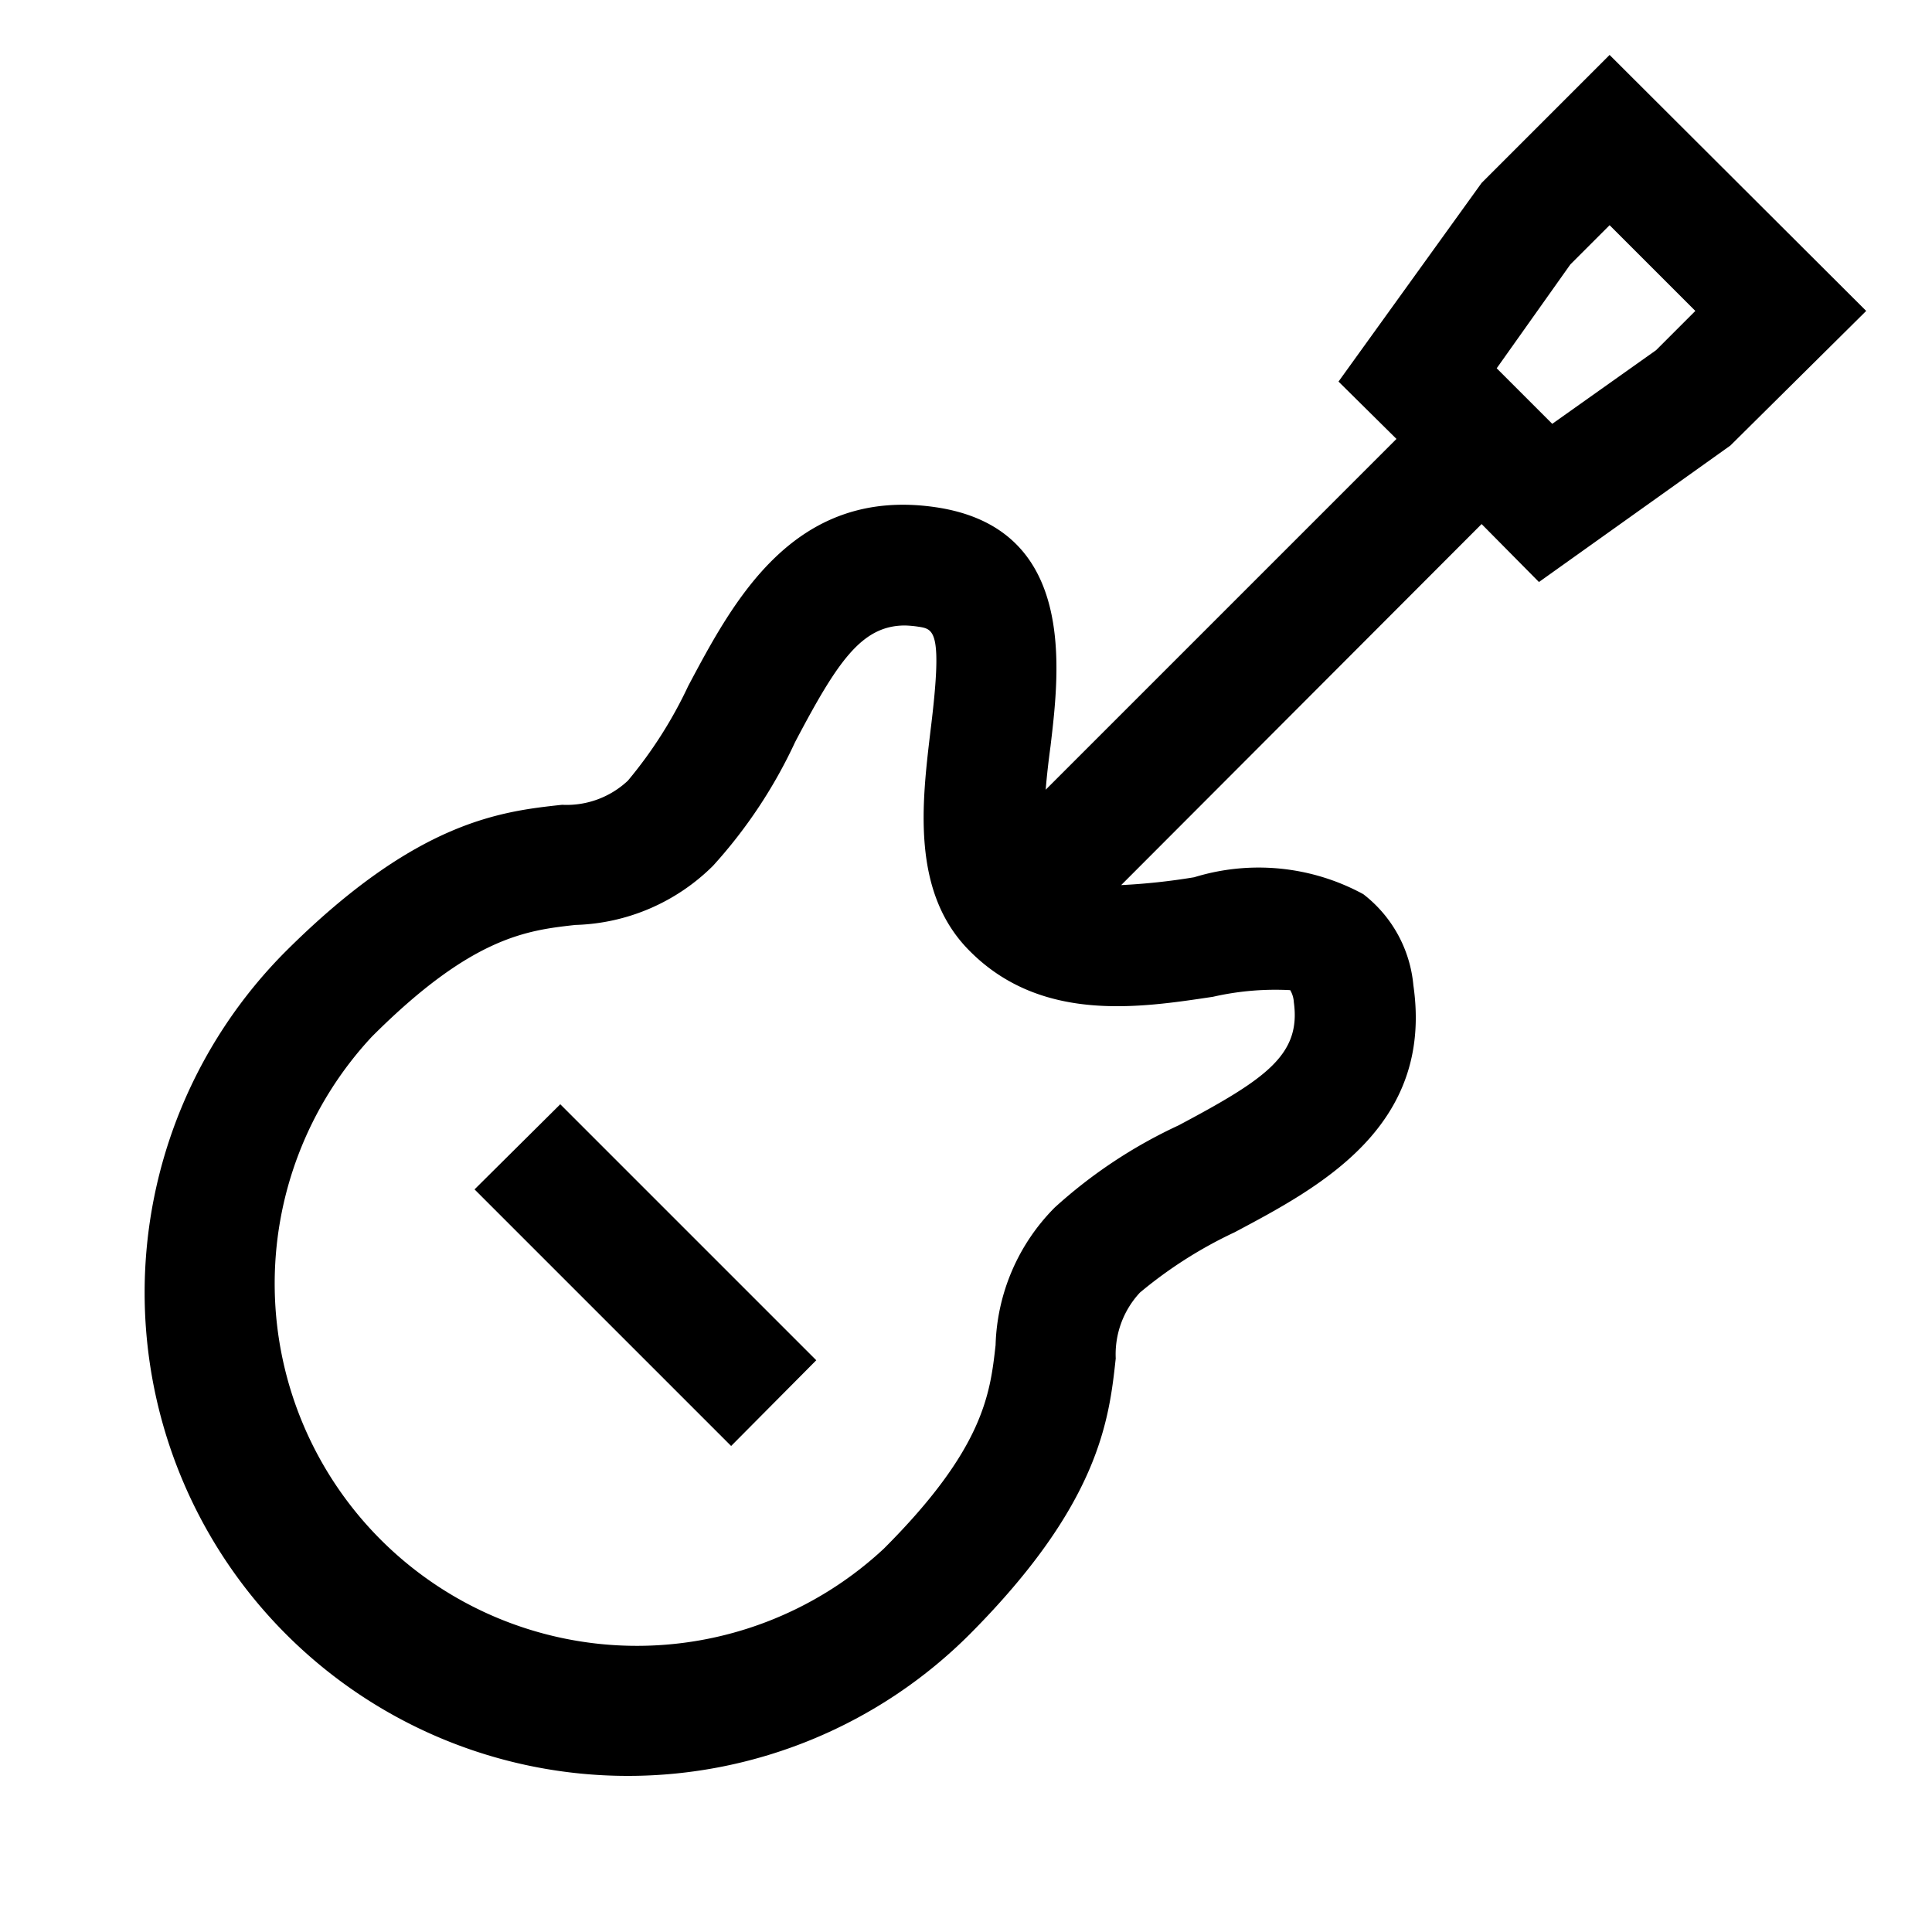
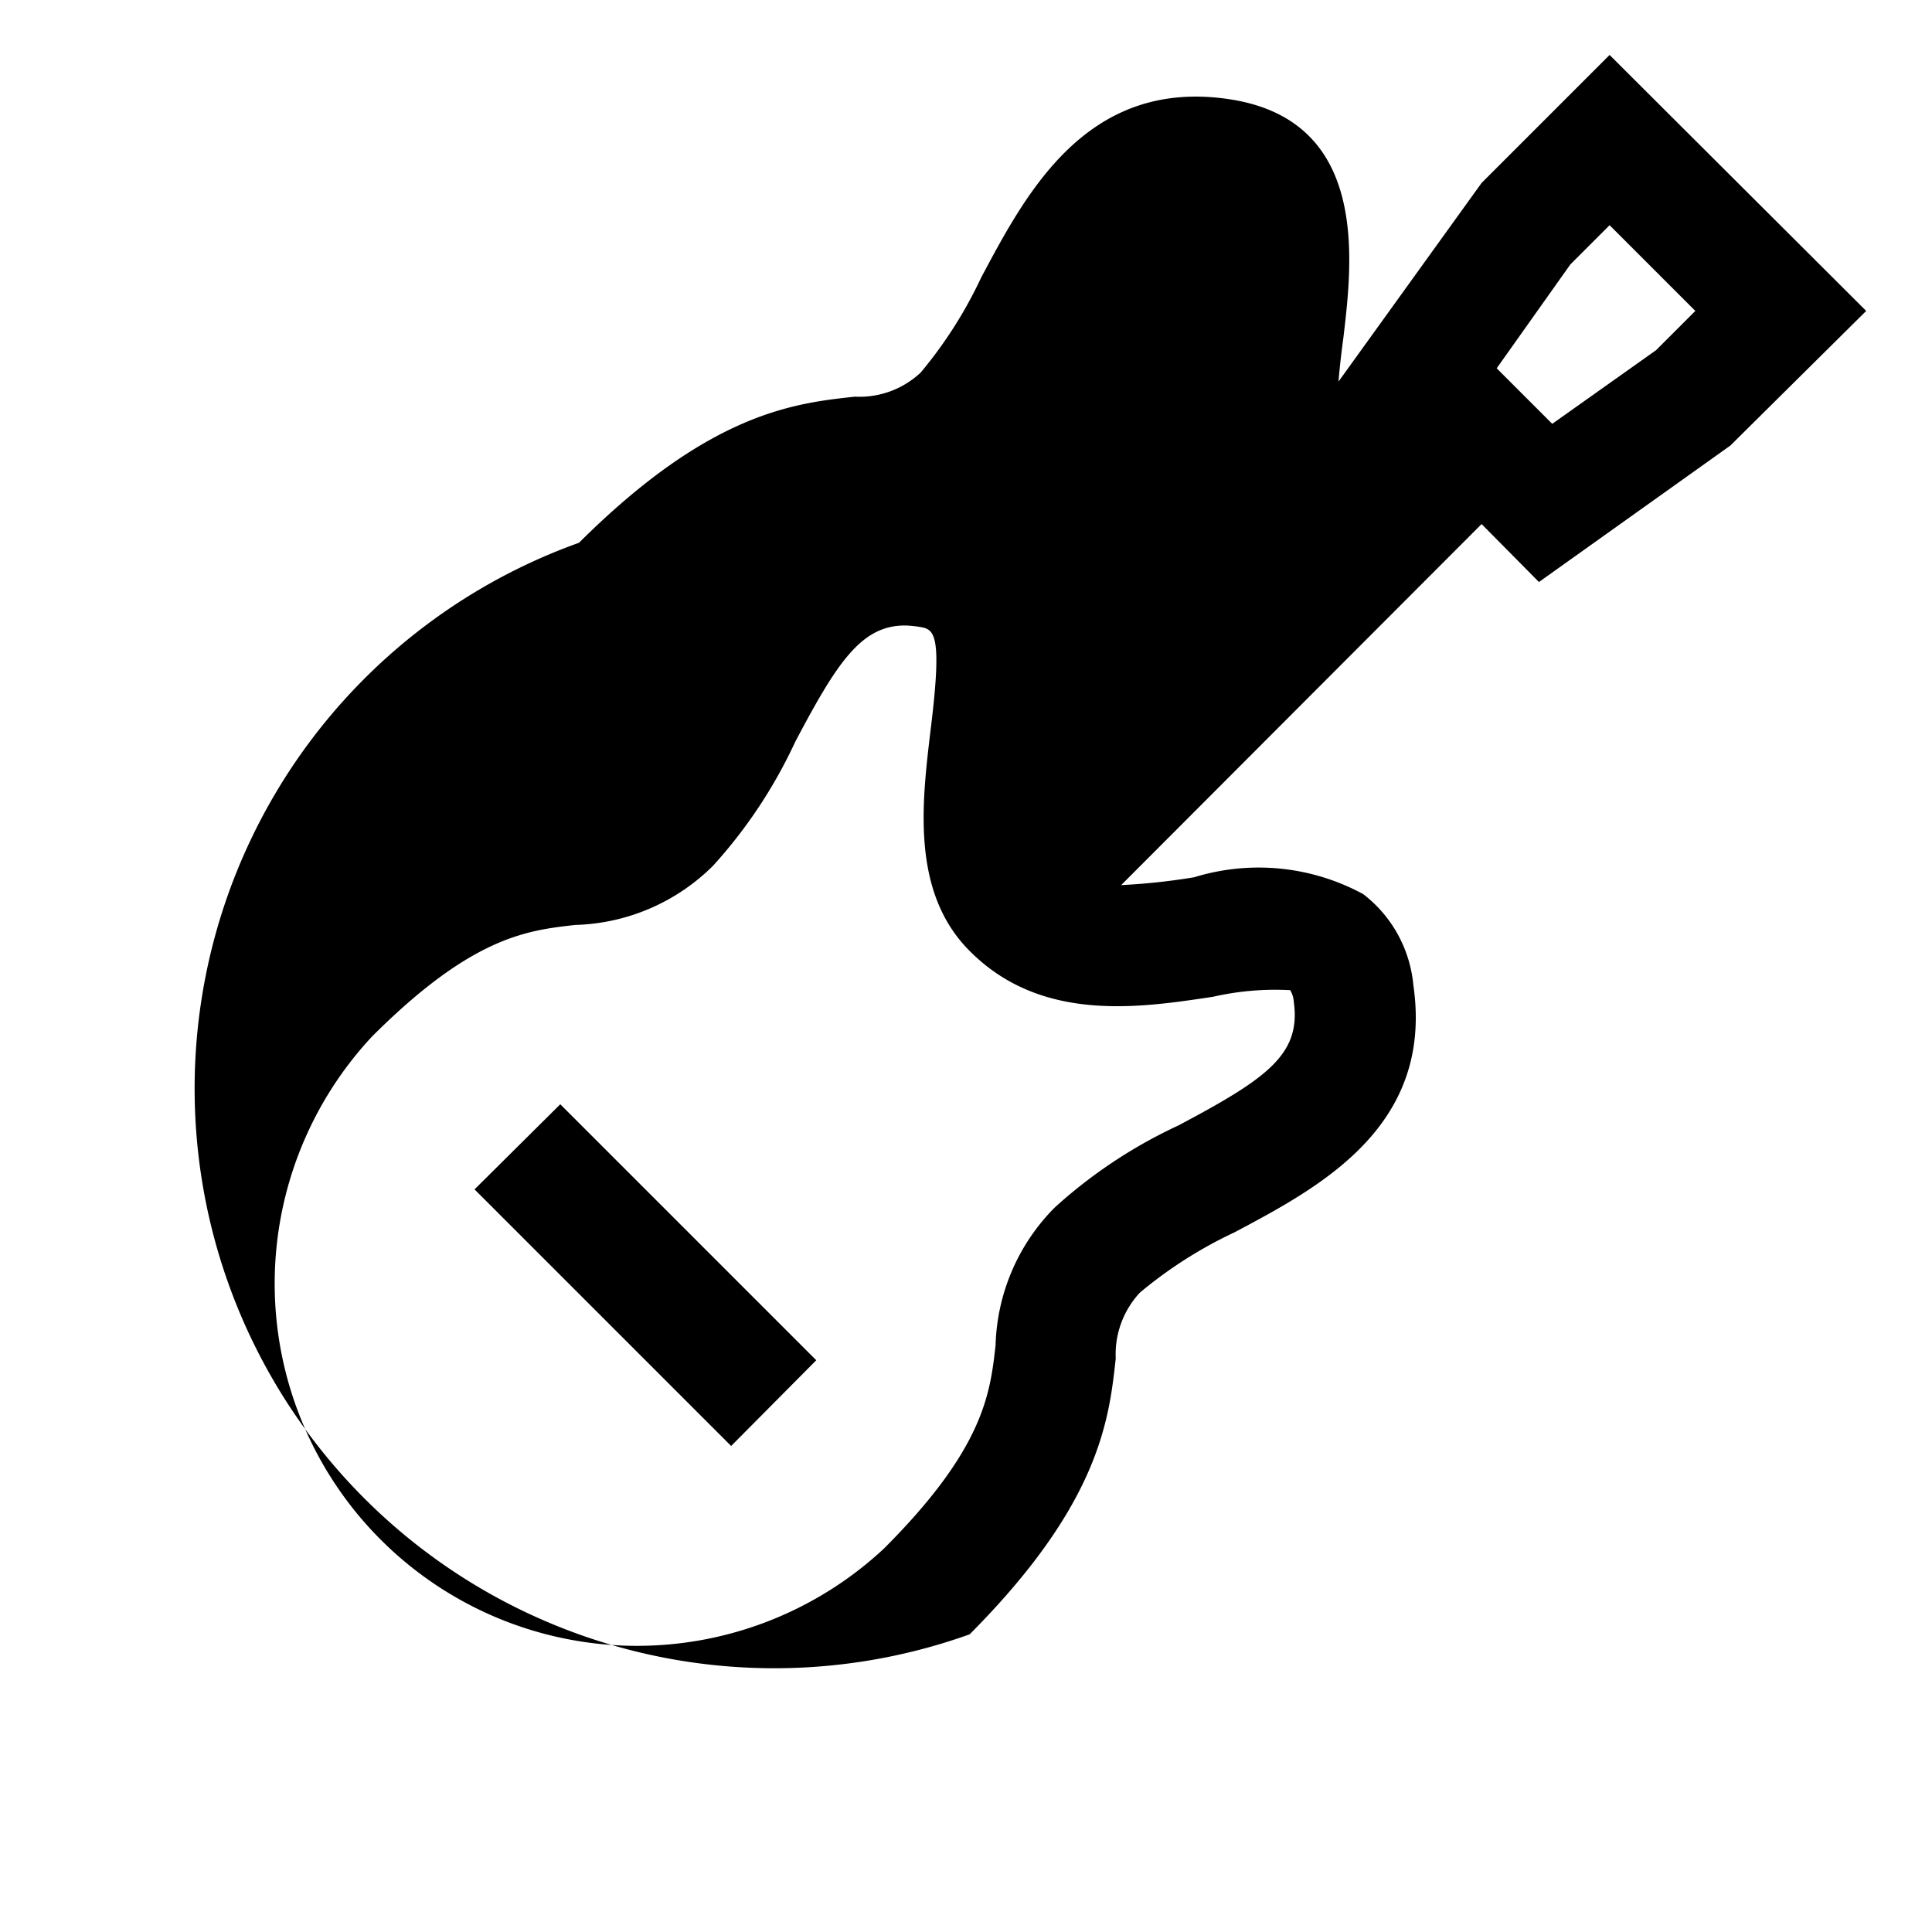
<svg xmlns="http://www.w3.org/2000/svg" id="Manchester_Citysets" data-name="Manchester Citysets" width="32" height="32" viewBox="0 0 32 32">
  <defs>
    <style>.cls-1{fill-rule:evenodd;}</style>
  </defs>
  <title>guitar</title>
-   <path class="cls-1" d="M26.66.91,24.54,3.03,22.17,6.32l.96.95-5.81,5.81c.02-.25.05-.5.08-.72.15-1.27.44-3.62-1.91-3.96s-3.35,1.57-4.09,2.96a7.223,7.223,0,0,1-1,1.57,1.481,1.481,0,0,1-1.09.4c-1.02.11-2.41.27-4.57,2.42A8,8,0,0,0,16.06,27.07c2.15-2.16,2.31-3.55,2.42-4.57a1.5,1.5,0,0,1,.4-1.09,7.223,7.223,0,0,1,1.57-1c1.39-.74,3.3-1.74,2.96-4.09a2.149,2.149,0,0,0-.83-1.51,3.629,3.629,0,0,0-2.8-.28,10.488,10.488,0,0,1-1.21.13l5.97-5.98.95.96,3.17-2.26,2.25-2.23Zm-6.57,15.6a4.648,4.648,0,0,1,1.28-.11.441.441,0,0,1,.06.2c.12.87-.46,1.27-1.91,2.04A8.127,8.127,0,0,0,17.47,20a3.366,3.366,0,0,0-.98,2.28c-.09.8-.19,1.71-1.85,3.37a6,6,0,0,1-8.48-8.48c1.66-1.66,2.57-1.76,3.37-1.85a3.366,3.366,0,0,0,2.28-.98,8.129,8.129,0,0,0,1.36-2.05c.7-1.33,1.1-1.93,1.82-1.93a1.8,1.8,0,0,1,.22.02c.26.04.41.06.2,1.74-.14,1.18-.32,2.66.65,3.63C17.25,16.95,18.89,16.69,20.09,16.51ZM27.43,5.8,25.71,7.02l-.92-.92,1.22-1.72.65-.65,1.42,1.42ZM13.52,22.53l-1.41,1.42L7.86,19.7l1.42-1.41Z" />
+   <path class="cls-1" d="M26.66.91,24.54,3.03,22.17,6.32c.02-.25.05-.5.08-.72.15-1.27.44-3.62-1.91-3.96s-3.35,1.57-4.09,2.96a7.223,7.223,0,0,1-1,1.57,1.481,1.481,0,0,1-1.09.4c-1.02.11-2.41.27-4.57,2.42A8,8,0,0,0,16.06,27.07c2.15-2.16,2.31-3.55,2.42-4.57a1.5,1.5,0,0,1,.4-1.09,7.223,7.223,0,0,1,1.57-1c1.39-.74,3.3-1.74,2.96-4.09a2.149,2.149,0,0,0-.83-1.51,3.629,3.629,0,0,0-2.8-.28,10.488,10.488,0,0,1-1.21.13l5.97-5.98.95.96,3.17-2.26,2.25-2.23Zm-6.57,15.6a4.648,4.648,0,0,1,1.28-.11.441.441,0,0,1,.06.2c.12.87-.46,1.27-1.91,2.04A8.127,8.127,0,0,0,17.47,20a3.366,3.366,0,0,0-.98,2.28c-.09.8-.19,1.71-1.85,3.37a6,6,0,0,1-8.48-8.48c1.66-1.66,2.57-1.76,3.37-1.85a3.366,3.366,0,0,0,2.28-.98,8.129,8.129,0,0,0,1.36-2.05c.7-1.33,1.1-1.93,1.82-1.93a1.8,1.8,0,0,1,.22.02c.26.04.41.06.2,1.74-.14,1.18-.32,2.66.65,3.63C17.25,16.95,18.89,16.69,20.09,16.51ZM27.43,5.8,25.71,7.02l-.92-.92,1.22-1.72.65-.65,1.42,1.42ZM13.52,22.53l-1.41,1.42L7.86,19.7l1.42-1.41Z" />
</svg>